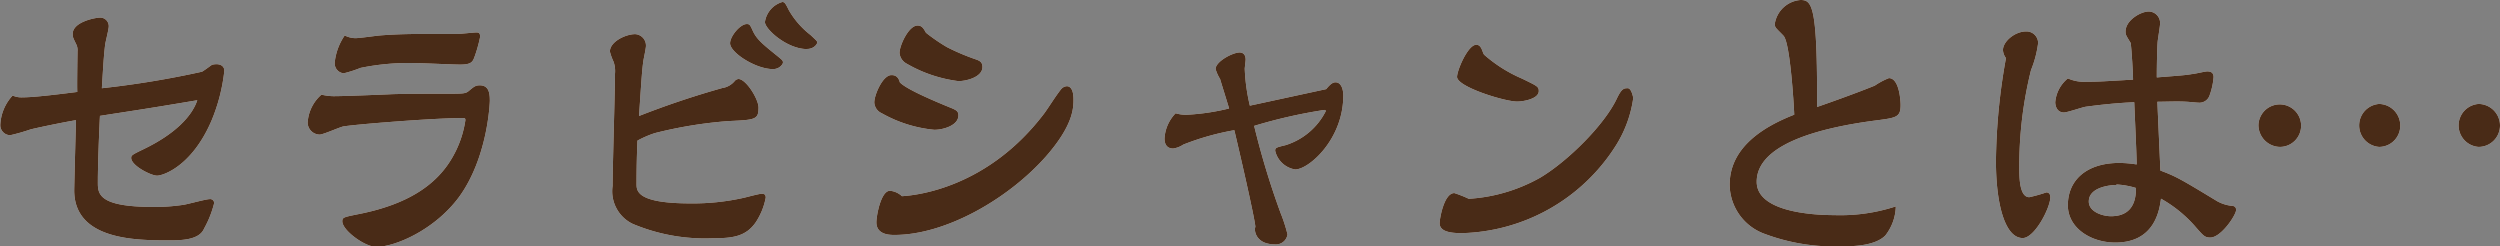
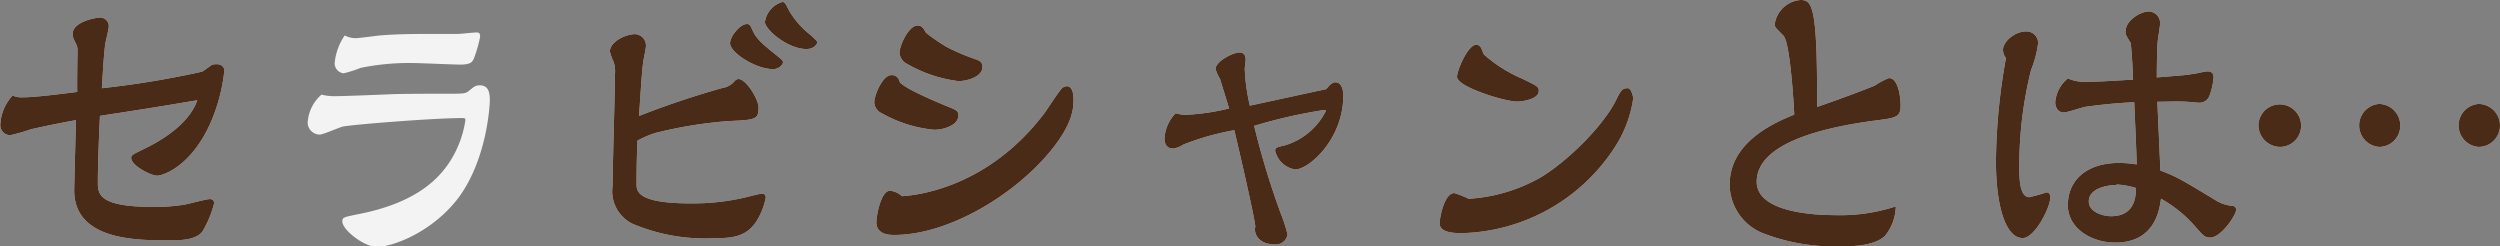
<svg xmlns="http://www.w3.org/2000/svg" viewBox="0 0 249.63 24.6">
  <rect x="0" y="0" width="249.63" height="24.6" fill="#808080" stroke="none" />
  <defs>
    <style>.cls-1{opacity:0.9;}.cls-2{fill:#fff;}.cls-3{fill:#42210b;}</style>
  </defs>
  <title>Asset 5</title>
  <g id="Layer_2" data-name="Layer 2">
    <g id="レイヤー_3" data-name="レイヤー 3">
      <g class="cls-1">
        <path class="cls-2" d="M7.74,5.13a1.3,1.3,0,0,0-.15-.75c-.3-.63-.33-.66-.33-1,0-1.2,2.28-1.62,2.7-1.62a.85.85,0,0,1,.9.87c0,.3-.33,1.56-.36,1.83-.15,1.2-.21,2.49-.33,4.35a92.77,92.77,0,0,0,10-1.65c.18-.09.9-.63,1-.69a1.75,1.75,0,0,1,.45-.06c.42,0,.78.21.78.66a17.87,17.87,0,0,1-1.32,5.07c-1.95,4.47-4.8,5.4-5.4,5.4s-2.58-1-2.58-1.77c0-.27.12-.33,1.23-.87,3.12-1.5,4.83-3.27,5.37-4.89-5.52.93-6.15,1-9.72,1.56-.09,1.8-.21,4.92-.21,6.63,0,1.11,0,2.46,5.49,2.46a18.79,18.79,0,0,0,3.06-.21c.42-.06,2.25-.57,2.64-.57a.39.39,0,0,1,.42.42,10.27,10.27,0,0,1-1,2.52C19.89,24,18,24,16.86,24c-3.21,0-9.45,0-9.45-5,0-.24.15-6.18.18-7-1.29.21-4.14.81-4.56.93a19.46,19.46,0,0,1-2,.57,1,1,0,0,1-1-1A4.58,4.58,0,0,1,1.26,9.54a2.18,2.18,0,0,0,1,.18c1.2,0,3.78-.33,5.46-.54C7.68,8.85,7.74,5.22,7.74,5.13Z" />
        <path class="cls-2" d="M33.57,9.6c.81,0,3.81-.12,5.25-.18,1-.06,4.35-.06,5.55-.06,1.89,0,2.1,0,2.43-.27.54-.45.69-.57,1.11-.57.9,0,1,.78,1,1.53,0,.24-.21,5.67-3.06,9.6-2.43,3.3-6.39,5-8.28,5-1.14,0-3.39-1.65-3.39-2.55,0-.39.15-.42,1.47-.69,5.22-1,8-3.06,9.51-5.67A10.4,10.4,0,0,0,46.47,12c0-.21-.06-.21-.39-.21-2.76,0-10.65.63-11.82.84-.39.09-2,.81-2.34.81a1.22,1.22,0,0,1-1.2-1.17A4,4,0,0,1,32.1,9.45,5.28,5.28,0,0,0,33.57,9.6ZM45.66,3.39c.3,0,1.65-.15,1.92-.15s.36.09.36.45a13.8,13.8,0,0,1-.6,2.1c-.18.45-.39.66-1.41.66-.69,0-3.84-.15-4.47-.15A23.89,23.89,0,0,0,36,6.78a12.13,12.13,0,0,1-1.68.54,1,1,0,0,1-.9-1.05,5.82,5.82,0,0,1,1-2.73,2.39,2.39,0,0,0,1.08.27c.39,0,2.07-.24,2.43-.27,1.83-.15,3.57-.15,4.5-.15Z" />
        <path class="cls-2" d="M72.12,8.79a2,2,0,0,0,1.26-.72.55.55,0,0,1,.36-.18c.75,0,2,2,2,2.85,0,1.2-.3,1.23-3,1.35a43.17,43.17,0,0,0-7.35,1.2,10.51,10.51,0,0,0-1.74.75q-.09,2.16-.09,4.32c0,.69,0,1.95,5.4,1.95a23.16,23.16,0,0,0,5.22-.54c.3-.06,1.59-.42,1.86-.42s.42.06.42.39a6.71,6.71,0,0,1-1,2.46c-1,1.44-2.34,1.59-4.29,1.59a18.55,18.55,0,0,1-8-1.44,3.61,3.61,0,0,1-2-3.78c0-1.8.24-9.63.24-11.22a2.83,2.83,0,0,0-.15-1.2,5.56,5.56,0,0,1-.36-1c0-1,1.59-1.74,2.52-1.74A1.14,1.14,0,0,1,64.5,4.59c0,.24-.24,1.32-.27,1.56-.12.9-.18,1.77-.42,5.43A86.91,86.91,0,0,1,72.12,8.79ZM77.19,6.9c-1.74,0-4.29-1.65-4.29-2.58,0-.69,1-1.92,1.68-1.92.27,0,.33.12.54.57.39.93,1,1.41,2.52,2.64.48.39.54.45.54.63S77.82,6.9,77.19,6.9Zm3.39-2c-2,0-4.2-2-4.2-2.7a2.44,2.44,0,0,1,1.74-2c.24,0,.33.18.66.84a8.46,8.46,0,0,0,2.16,2.46c.6.57.66.6.66.75S81.27,4.89,80.58,4.89Z" />
        <path class="cls-2" d="M95.7,11.52c0,1-1.5,1.44-2.4,1.44a13.16,13.16,0,0,1-5.25-1.65,1.25,1.25,0,0,1-.75-1.08c0-.75.84-2.73,1.71-2.73.18,0,.66,0,.84.72.66.72,3.75,2,5.25,2.61C95.46,11,95.7,11.1,95.7,11.52Zm8.58-.21c.48-.66,1.14-1.74,1.65-2.37a.8.8,0,0,1,.6-.33c.39,0,.66.42.66,1.29s0,2.58-2.76,5.73c-3.75,4.23-10,7.83-15.12,7.83-.42,0-1.8,0-1.8-1.26,0-.66.45-3.15,1.35-3.15a2,2,0,0,1,1.2.54C91.59,19.5,98.67,18.72,104.28,11.31ZM98.1,6.69c0,1-1.59,1.41-2.4,1.41a13.65,13.65,0,0,1-5.16-1.74,1.34,1.34,0,0,1-.72-1.08c0-.72.9-2.73,1.8-2.73.45,0,.6.3.84.72a18.17,18.17,0,0,0,2.1,1.44,22.27,22.27,0,0,0,3,1.26C97.83,6.09,98.1,6.21,98.1,6.69Z" />
        <path class="cls-2" d="M133.35,8.22c.57,0,.78.69.78,1.32,0,4.38-3.45,7.38-4.8,7.38a2.44,2.44,0,0,1-2-1.86c0-.3.06-.33,1.05-.57a6.72,6.72,0,0,0,4-3.39c0-.09-.06-.12-.15-.12a50.31,50.31,0,0,0-7,1.59,80.12,80.12,0,0,0,2.64,8.7,15.78,15.78,0,0,1,.69,2.13,1.16,1.16,0,0,1-1.26,1c-1.92,0-2.1-1.41-1.95-1.74,0-.45-.93-4.71-2.1-9.66a26.08,26.08,0,0,0-5.1,1.44,2.49,2.49,0,0,1-1,.39c-.6,0-.87-.39-.87-1a3.9,3.9,0,0,1,1.11-2.52,3.54,3.54,0,0,0,1.08.15,22.18,22.18,0,0,0,4.26-.63c-.06-.21-.9-2.91-.9-2.94a3.84,3.84,0,0,1-.45-1c0-.75,1.71-1.65,2.4-1.65.21,0,.6.09.6.72,0,.15-.09.78-.09.93a19,19,0,0,0,.51,3.66l7.62-1.65C132.69,8.58,133,8.22,133.35,8.22Z" />
        <path class="cls-2" d="M153.81,17.73c2.76-1.65,6.42-5.28,7.65-7.92.48-1,.72-1,1.08-1s.54.9.54,1a12,12,0,0,1-1.8,4.83A18.75,18.75,0,0,1,146,23.28c-1,0-2.25-.09-2.25-1,0-.39.42-3,1.47-3a12,12,0,0,1,1.44.57A16.6,16.6,0,0,0,153.81,17.73ZM152,7.86c1.47.72,1.65.78,1.65,1.23,0,.78-1.53,1.05-2.16,1.05-1.26,0-6-1.47-6-2.46,0-.66,1.08-3.21,1.92-3.21.36,0,.51.33.63.66s.12.27.15.33A14.14,14.14,0,0,0,152,7.86Z" />
        <path class="cls-2" d="M178.11,3.6c-.09-.12-.6-.6-.69-.72a.63.63,0,0,1-.21-.45A2.82,2.82,0,0,1,179.79,0c1.11,0,1.65.54,1.65,9.57v1.11c3.63-1.26,5.61-2.07,5.76-2.13a7.1,7.1,0,0,1,1.41-.75c1.08,0,1.17,2.43,1.17,2.67,0,1.23-.39,1.29-2.49,1.56-5.52.72-11.88,2.34-11.88,6.12,0,3,5.55,3.33,7.74,3.33a17.82,17.82,0,0,0,6.15-.87,4.88,4.88,0,0,1-1.05,2.91c-1.08,1.08-3.39,1.08-4.56,1.08a19.72,19.72,0,0,1-7.44-1.23,5.28,5.28,0,0,1-3.54-4.92c0-3.81,3.51-5.85,6.45-7C179.13,10.65,178.77,4.41,178.11,3.6Z" />
        <path class="cls-2" d="M200,5c0-.87,1.2-1.86,2.31-1.86a1.16,1.16,0,0,1,1.2,1.17A10.85,10.85,0,0,1,202.8,7a39.64,39.64,0,0,0-1.17,9.75c0,.9,0,2.94,1,2.94a16.07,16.07,0,0,0,1.71-.48c.12,0,.39.06.39.48,0,1.05-1.56,4.08-2.76,4.08-1.77,0-2.67-3.42-2.67-7.65a60,60,0,0,1,1-10.32A1.44,1.44,0,0,1,200,5Zm15.36,2.73c2.67-.21,3-.24,3.48-.33.24,0,1.32-.27,1.56-.27.42,0,.63.18.63.57a6.71,6.71,0,0,1-.39,1.8,1.07,1.07,0,0,1-1.14.75c-.18,0-1-.09-1.17-.09-.93-.06-2,0-2.91,0,.06,1.56.09,2.1.3,6.87,1.59.6,2,.84,5.67,3.06a3.8,3.8,0,0,0,1.35.45c.3,0,.54.09.54.42,0,.51-1.5,2.76-2.58,2.76-.54,0-.69-.18-1.41-1a13,13,0,0,0-3.51-2.88c-.15,1.05-.57,4.38-4.56,4.38-2.46,0-4.74-1.47-4.74-3.72,0-2.58,1.95-4.23,5.13-4.23a11.33,11.33,0,0,1,1.74.15c0-1-.21-5.31-.24-6.21-1.56.06-3.33.24-4.86.45-.36.06-1.83.57-2.16.57-.87,0-.87-1-.87-1a3.42,3.42,0,0,1,1.26-2.4,4.07,4.07,0,0,0,1.95.33c.87,0,1.08,0,4.56-.21,0-.57-.15-3.15-.24-3.66-.45-.75-.51-.81-.51-1.14,0-1.14,1.53-2,2.31-2a1.15,1.15,0,0,1,1.14,1.2c0,.21-.21,1.5-.24,1.77-.06.66-.09,2.7-.09,3.39Zm-4,10.74c-.72,0-2.79.24-2.79,1.65,0,1.05,1.41,1.47,2.22,1.47,2.4,0,2.49-2,2.49-2.82A7.92,7.92,0,0,0,211.29,18.42Z" />
        <path class="cls-2" d="M227.67,14.67a2.19,2.19,0,0,1-2.16-2.16,2.13,2.13,0,1,1,4.26.09A2.12,2.12,0,0,1,227.67,14.67Zm9.9,0a2.15,2.15,0,0,1,0-4.29,2.16,2.16,0,0,1,2.1,2.22A2.12,2.12,0,0,1,237.57,14.67Zm9.93,0a2.15,2.15,0,0,1,0-4.29,2.16,2.16,0,0,1,2.13,2.16A2.14,2.14,0,0,1,247.5,14.67Z" />
        <path class="cls-3" d="M7.74,5.13a1.3,1.3,0,0,0-.15-.75c-.3-.63-.33-.66-.33-1,0-1.2,2.28-1.62,2.7-1.62a.85.85,0,0,1,.9.87c0,.3-.33,1.56-.36,1.83-.15,1.2-.21,2.49-.33,4.35a92.77,92.77,0,0,0,10-1.65c.18-.09.9-.63,1-.69a1.75,1.75,0,0,1,.45-.06c.42,0,.78.21.78.66a17.87,17.87,0,0,1-1.32,5.07c-1.95,4.47-4.8,5.4-5.4,5.4s-2.58-1-2.58-1.77c0-.27.12-.33,1.23-.87,3.12-1.5,4.83-3.27,5.37-4.89-5.52.93-6.15,1-9.72,1.56-.09,1.8-.21,4.92-.21,6.63,0,1.11,0,2.46,5.49,2.46a18.79,18.79,0,0,0,3.06-.21c.42-.06,2.25-.57,2.64-.57a.39.39,0,0,1,.42.42,10.27,10.27,0,0,1-1,2.52C19.89,24,18,24,16.86,24c-3.21,0-9.45,0-9.45-5,0-.24.15-6.18.18-7-1.29.21-4.14.81-4.56.93a19.46,19.46,0,0,1-2,.57,1,1,0,0,1-1-1A4.58,4.58,0,0,1,1.26,9.54a2.18,2.18,0,0,0,1,.18c1.2,0,3.78-.33,5.46-.54C7.68,8.85,7.74,5.22,7.74,5.13Z" />
-         <path class="cls-3" d="M33.57,9.6c.81,0,3.81-.12,5.25-.18,1-.06,4.35-.06,5.55-.06,1.89,0,2.1,0,2.43-.27.54-.45.69-.57,1.11-.57.9,0,1,.78,1,1.53,0,.24-.21,5.67-3.06,9.6-2.43,3.3-6.39,5-8.28,5-1.14,0-3.39-1.65-3.39-2.55,0-.39.15-.42,1.47-.69,5.22-1,8-3.06,9.51-5.67A10.4,10.4,0,0,0,46.47,12c0-.21-.06-.21-.39-.21-2.76,0-10.65.63-11.82.84-.39.09-2,.81-2.34.81a1.22,1.22,0,0,1-1.2-1.17A4,4,0,0,1,32.1,9.45,5.28,5.28,0,0,0,33.57,9.6ZM45.66,3.39c.3,0,1.65-.15,1.92-.15s.36.09.36.45a13.8,13.8,0,0,1-.6,2.1c-.18.45-.39.66-1.41.66-.69,0-3.84-.15-4.47-.15A23.89,23.89,0,0,0,36,6.78a12.13,12.13,0,0,1-1.68.54,1,1,0,0,1-.9-1.05,5.82,5.82,0,0,1,1-2.73,2.39,2.39,0,0,0,1.08.27c.39,0,2.07-.24,2.43-.27,1.83-.15,3.57-.15,4.5-.15Z" />
        <path class="cls-3" d="M72.12,8.79a2,2,0,0,0,1.26-.72.55.55,0,0,1,.36-.18c.75,0,2,2,2,2.85,0,1.2-.3,1.23-3,1.35a43.17,43.17,0,0,0-7.35,1.2,10.51,10.51,0,0,0-1.74.75q-.09,2.16-.09,4.32c0,.69,0,1.95,5.4,1.95a23.16,23.16,0,0,0,5.22-.54c.3-.06,1.59-.42,1.86-.42s.42.06.42.39a6.71,6.71,0,0,1-1,2.46c-1,1.44-2.34,1.59-4.29,1.59a18.55,18.55,0,0,1-8-1.44,3.61,3.61,0,0,1-2-3.78c0-1.8.24-9.63.24-11.22a2.83,2.83,0,0,0-.15-1.2,5.56,5.56,0,0,1-.36-1c0-1,1.59-1.74,2.52-1.74A1.14,1.14,0,0,1,64.5,4.59c0,.24-.24,1.32-.27,1.56-.12.9-.18,1.77-.42,5.43A86.91,86.91,0,0,1,72.12,8.79ZM77.19,6.9c-1.74,0-4.29-1.65-4.29-2.58,0-.69,1-1.92,1.68-1.92.27,0,.33.12.54.57.39.93,1,1.41,2.52,2.64.48.39.54.45.54.63S77.82,6.9,77.19,6.9Zm3.39-2c-2,0-4.2-2-4.2-2.7a2.44,2.44,0,0,1,1.74-2c.24,0,.33.18.66.84a8.46,8.46,0,0,0,2.16,2.46c.6.57.66.6.66.75S81.27,4.89,80.58,4.89Z" />
        <path class="cls-3" d="M95.7,11.52c0,1-1.5,1.44-2.4,1.44a13.16,13.16,0,0,1-5.25-1.65,1.25,1.25,0,0,1-.75-1.08c0-.75.84-2.73,1.71-2.73.18,0,.66,0,.84.72.66.72,3.75,2,5.25,2.61C95.46,11,95.7,11.1,95.7,11.52Zm8.58-.21c.48-.66,1.14-1.74,1.65-2.37a.8.8,0,0,1,.6-.33c.39,0,.66.42.66,1.29s0,2.58-2.76,5.73c-3.75,4.23-10,7.83-15.12,7.83-.42,0-1.8,0-1.8-1.26,0-.66.45-3.15,1.35-3.15a2,2,0,0,1,1.2.54C91.59,19.5,98.67,18.72,104.28,11.31ZM98.1,6.69c0,1-1.59,1.41-2.4,1.41a13.65,13.65,0,0,1-5.16-1.74,1.34,1.34,0,0,1-.72-1.08c0-.72.9-2.73,1.8-2.73.45,0,.6.3.84.72a18.17,18.17,0,0,0,2.1,1.44,22.27,22.27,0,0,0,3,1.26C97.83,6.09,98.1,6.21,98.1,6.69Z" />
        <path class="cls-3" d="M133.35,8.22c.57,0,.78.69.78,1.32,0,4.38-3.45,7.38-4.8,7.38a2.44,2.44,0,0,1-2-1.86c0-.3.06-.33,1.05-.57a6.72,6.72,0,0,0,4-3.39c0-.09-.06-.12-.15-.12a50.31,50.31,0,0,0-7,1.59,80.12,80.12,0,0,0,2.64,8.7,15.78,15.78,0,0,1,.69,2.13,1.16,1.16,0,0,1-1.26,1c-1.92,0-2.1-1.41-1.95-1.74,0-.45-.93-4.71-2.1-9.66a26.08,26.08,0,0,0-5.1,1.44,2.49,2.49,0,0,1-1,.39c-.6,0-.87-.39-.87-1a3.9,3.9,0,0,1,1.11-2.52,3.54,3.54,0,0,0,1.08.15,22.18,22.18,0,0,0,4.26-.63c-.06-.21-.9-2.91-.9-2.94a3.84,3.84,0,0,1-.45-1c0-.75,1.71-1.65,2.4-1.65.21,0,.6.09.6.72,0,.15-.09.78-.09.93a19,19,0,0,0,.51,3.66l7.62-1.65C132.69,8.58,133,8.22,133.35,8.22Z" />
        <path class="cls-3" d="M153.81,17.73c2.76-1.65,6.42-5.28,7.65-7.92.48-1,.72-1,1.08-1s.54.9.54,1a12,12,0,0,1-1.8,4.83A18.75,18.75,0,0,1,146,23.28c-1,0-2.25-.09-2.25-1,0-.39.42-3,1.47-3a12,12,0,0,1,1.44.57A16.6,16.6,0,0,0,153.81,17.73ZM152,7.86c1.47.72,1.65.78,1.65,1.23,0,.78-1.53,1.05-2.16,1.05-1.26,0-6-1.47-6-2.46,0-.66,1.08-3.21,1.92-3.21.36,0,.51.33.63.66s.12.27.15.33A14.14,14.14,0,0,0,152,7.86Z" />
        <path class="cls-3" d="M178.11,3.6c-.09-.12-.6-.6-.69-.72a.63.63,0,0,1-.21-.45A2.82,2.82,0,0,1,179.79,0c1.11,0,1.65.54,1.65,9.57v1.11c3.63-1.26,5.61-2.07,5.76-2.13a7.1,7.1,0,0,1,1.41-.75c1.08,0,1.17,2.43,1.17,2.67,0,1.23-.39,1.29-2.49,1.56-5.52.72-11.88,2.34-11.88,6.12,0,3,5.55,3.33,7.74,3.33a17.82,17.82,0,0,0,6.15-.87,4.88,4.88,0,0,1-1.05,2.91c-1.08,1.08-3.39,1.08-4.56,1.08a19.72,19.72,0,0,1-7.44-1.23,5.28,5.28,0,0,1-3.54-4.92c0-3.81,3.51-5.85,6.45-7C179.13,10.65,178.77,4.41,178.11,3.6Z" />
        <path class="cls-3" d="M200,5c0-.87,1.2-1.86,2.31-1.86a1.16,1.16,0,0,1,1.2,1.17A10.85,10.85,0,0,1,202.8,7a39.64,39.64,0,0,0-1.17,9.75c0,.9,0,2.94,1,2.94a16.07,16.07,0,0,0,1.71-.48c.12,0,.39.06.39.48,0,1.05-1.56,4.08-2.76,4.08-1.77,0-2.67-3.42-2.67-7.65a60,60,0,0,1,1-10.32A1.44,1.44,0,0,1,200,5Zm15.36,2.73c2.67-.21,3-.24,3.48-.33.24,0,1.32-.27,1.56-.27.42,0,.63.18.63.57a6.71,6.71,0,0,1-.39,1.8,1.07,1.07,0,0,1-1.14.75c-.18,0-1-.09-1.17-.09-.93-.06-2,0-2.91,0,.06,1.56.09,2.1.3,6.87,1.59.6,2,.84,5.67,3.06a3.8,3.8,0,0,0,1.35.45c.3,0,.54.09.54.42,0,.51-1.5,2.76-2.58,2.76-.54,0-.69-.18-1.41-1a13,13,0,0,0-3.51-2.88c-.15,1.05-.57,4.38-4.56,4.38-2.46,0-4.74-1.47-4.74-3.72,0-2.58,1.95-4.23,5.13-4.23a11.33,11.33,0,0,1,1.74.15c0-1-.21-5.31-.24-6.21-1.56.06-3.33.24-4.86.45-.36.06-1.83.57-2.16.57-.87,0-.87-1-.87-1a3.42,3.42,0,0,1,1.26-2.4,4.07,4.07,0,0,0,1.95.33c.87,0,1.08,0,4.56-.21,0-.57-.15-3.15-.24-3.66-.45-.75-.51-.81-.51-1.14,0-1.14,1.53-2,2.31-2a1.15,1.15,0,0,1,1.14,1.2c0,.21-.21,1.5-.24,1.77-.06.66-.09,2.7-.09,3.39Zm-4,10.74c-.72,0-2.79.24-2.79,1.65,0,1.05,1.41,1.47,2.22,1.47,2.4,0,2.49-2,2.49-2.82A7.92,7.92,0,0,0,211.29,18.42Z" />
        <path class="cls-3" d="M227.67,14.67a2.19,2.19,0,0,1-2.16-2.16,2.13,2.13,0,1,1,4.26.09A2.12,2.12,0,0,1,227.67,14.67Zm9.9,0a2.15,2.15,0,0,1,0-4.29,2.16,2.16,0,0,1,2.1,2.22A2.12,2.12,0,0,1,237.57,14.67Zm9.93,0a2.15,2.15,0,0,1,0-4.29,2.16,2.16,0,0,1,2.13,2.16A2.14,2.14,0,0,1,247.5,14.67Z" />
      </g>
    </g>
  </g>
</svg>